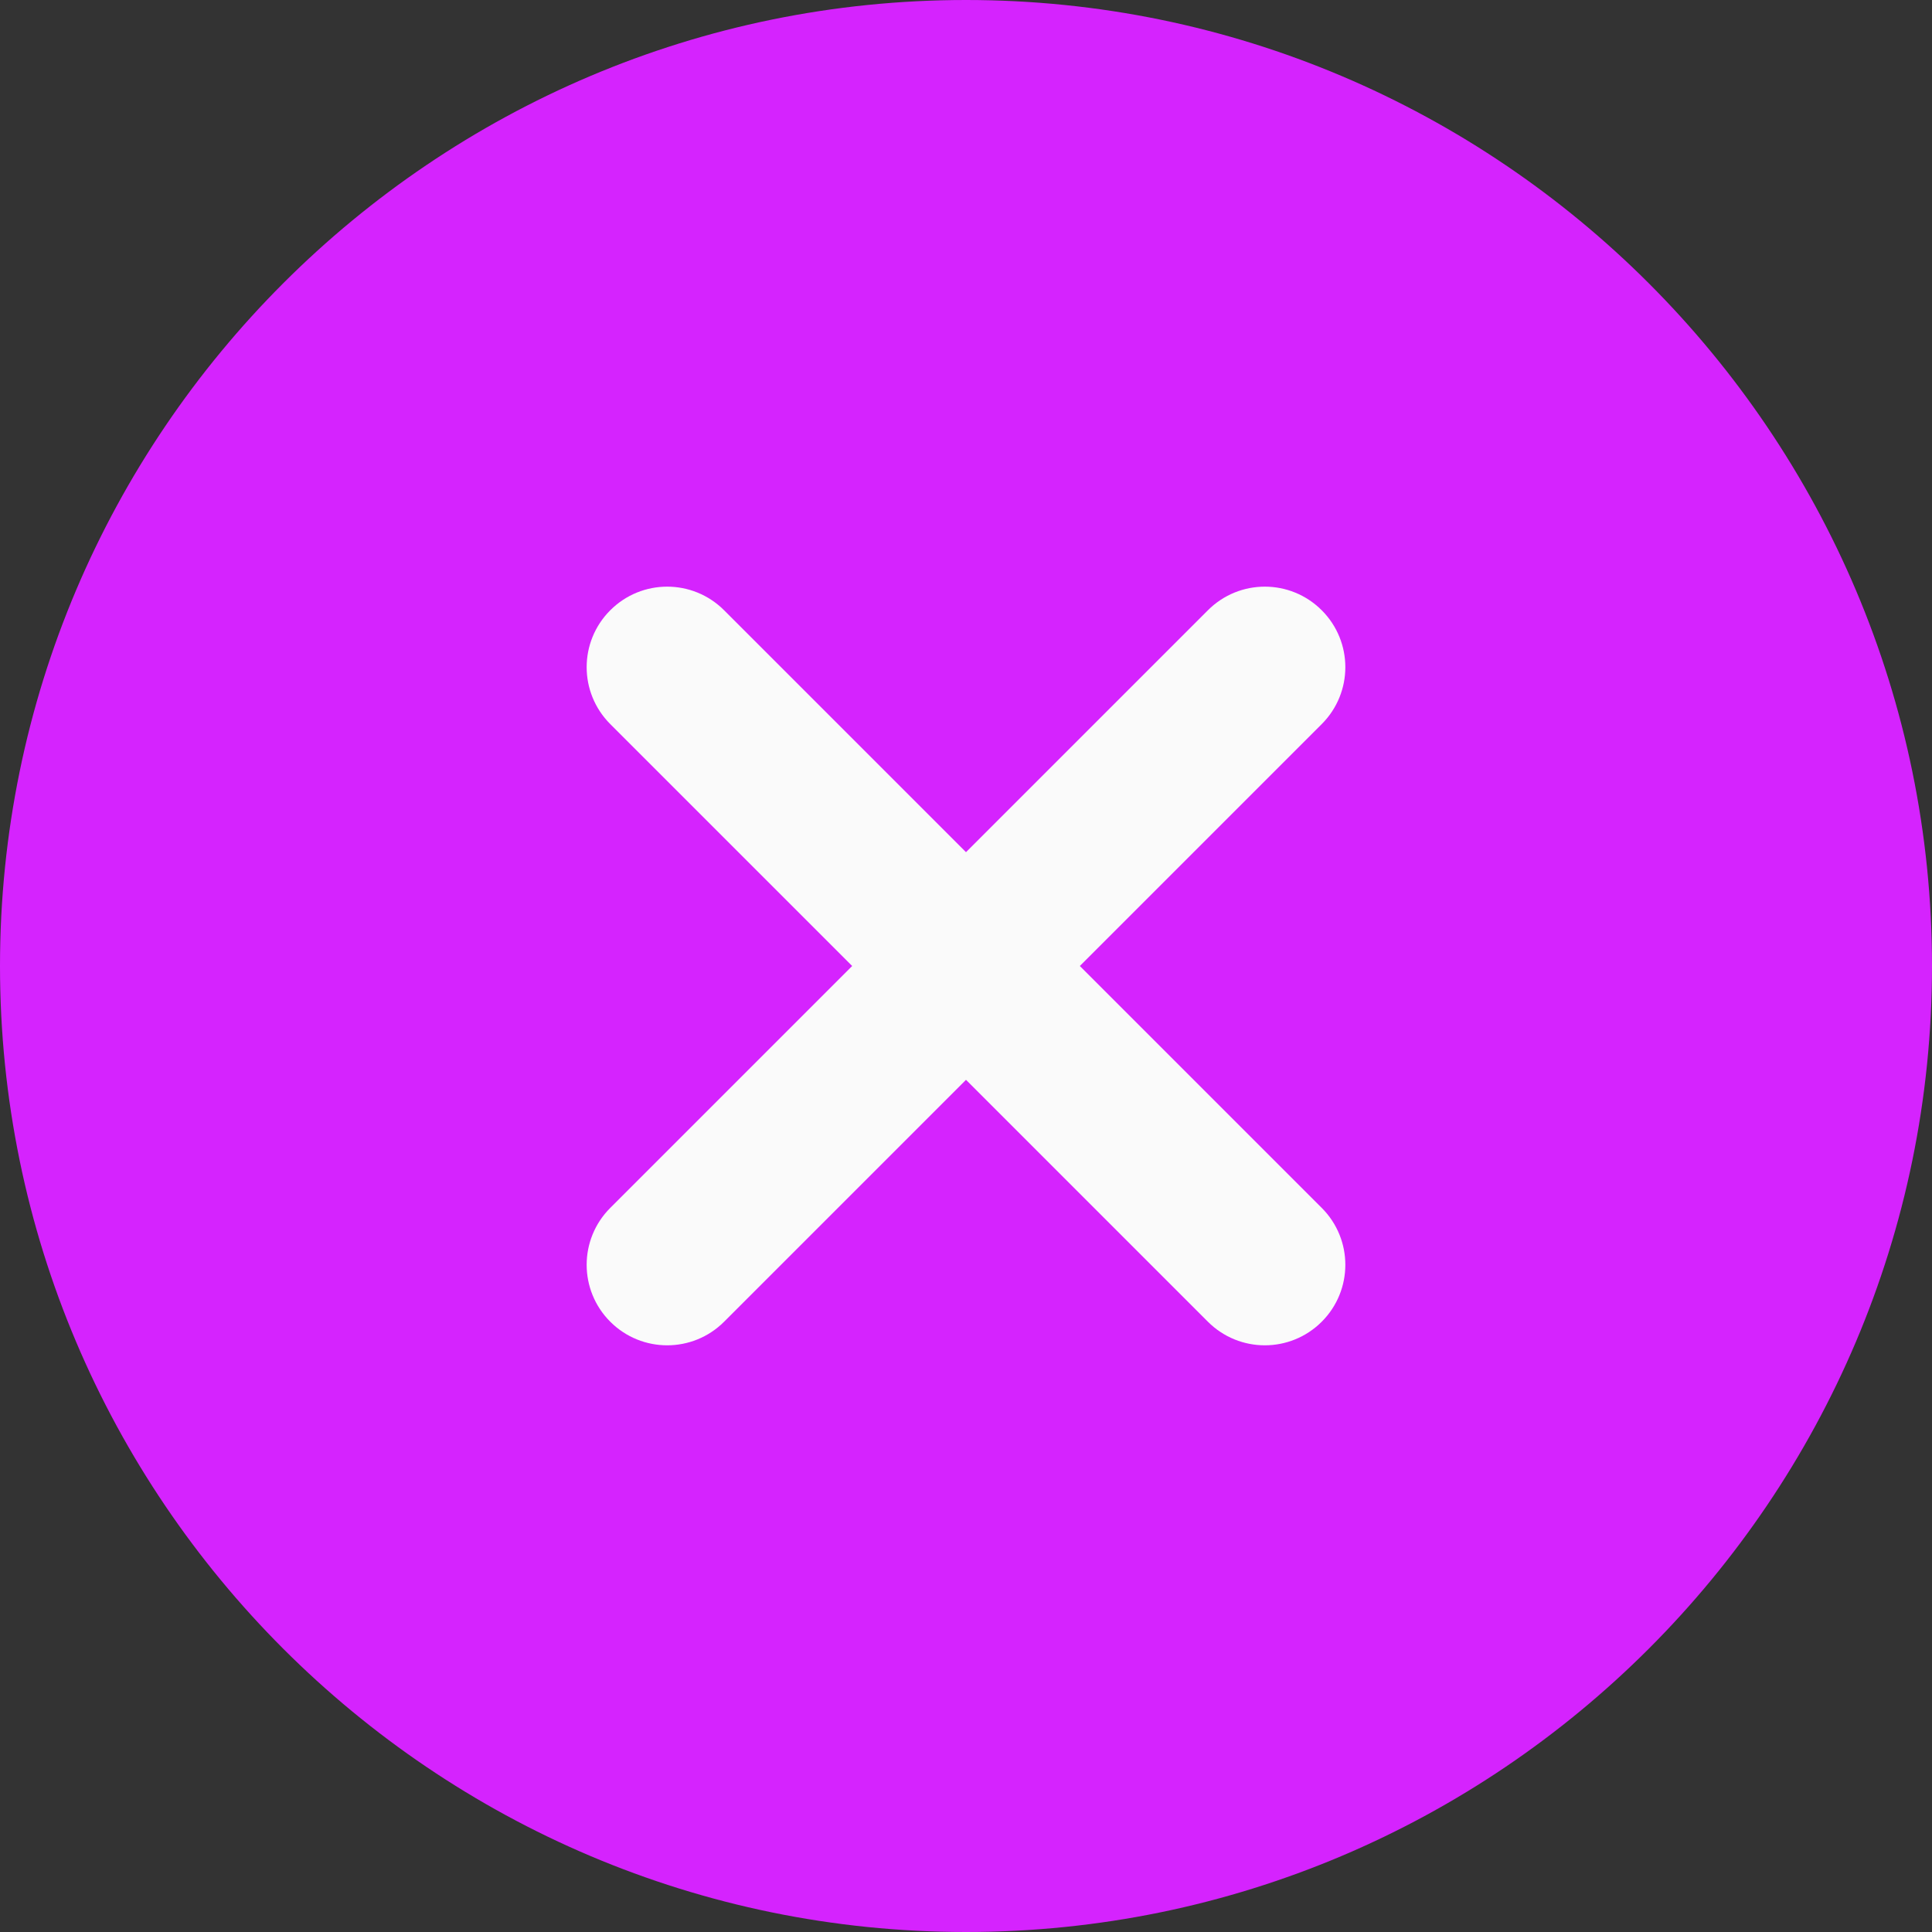
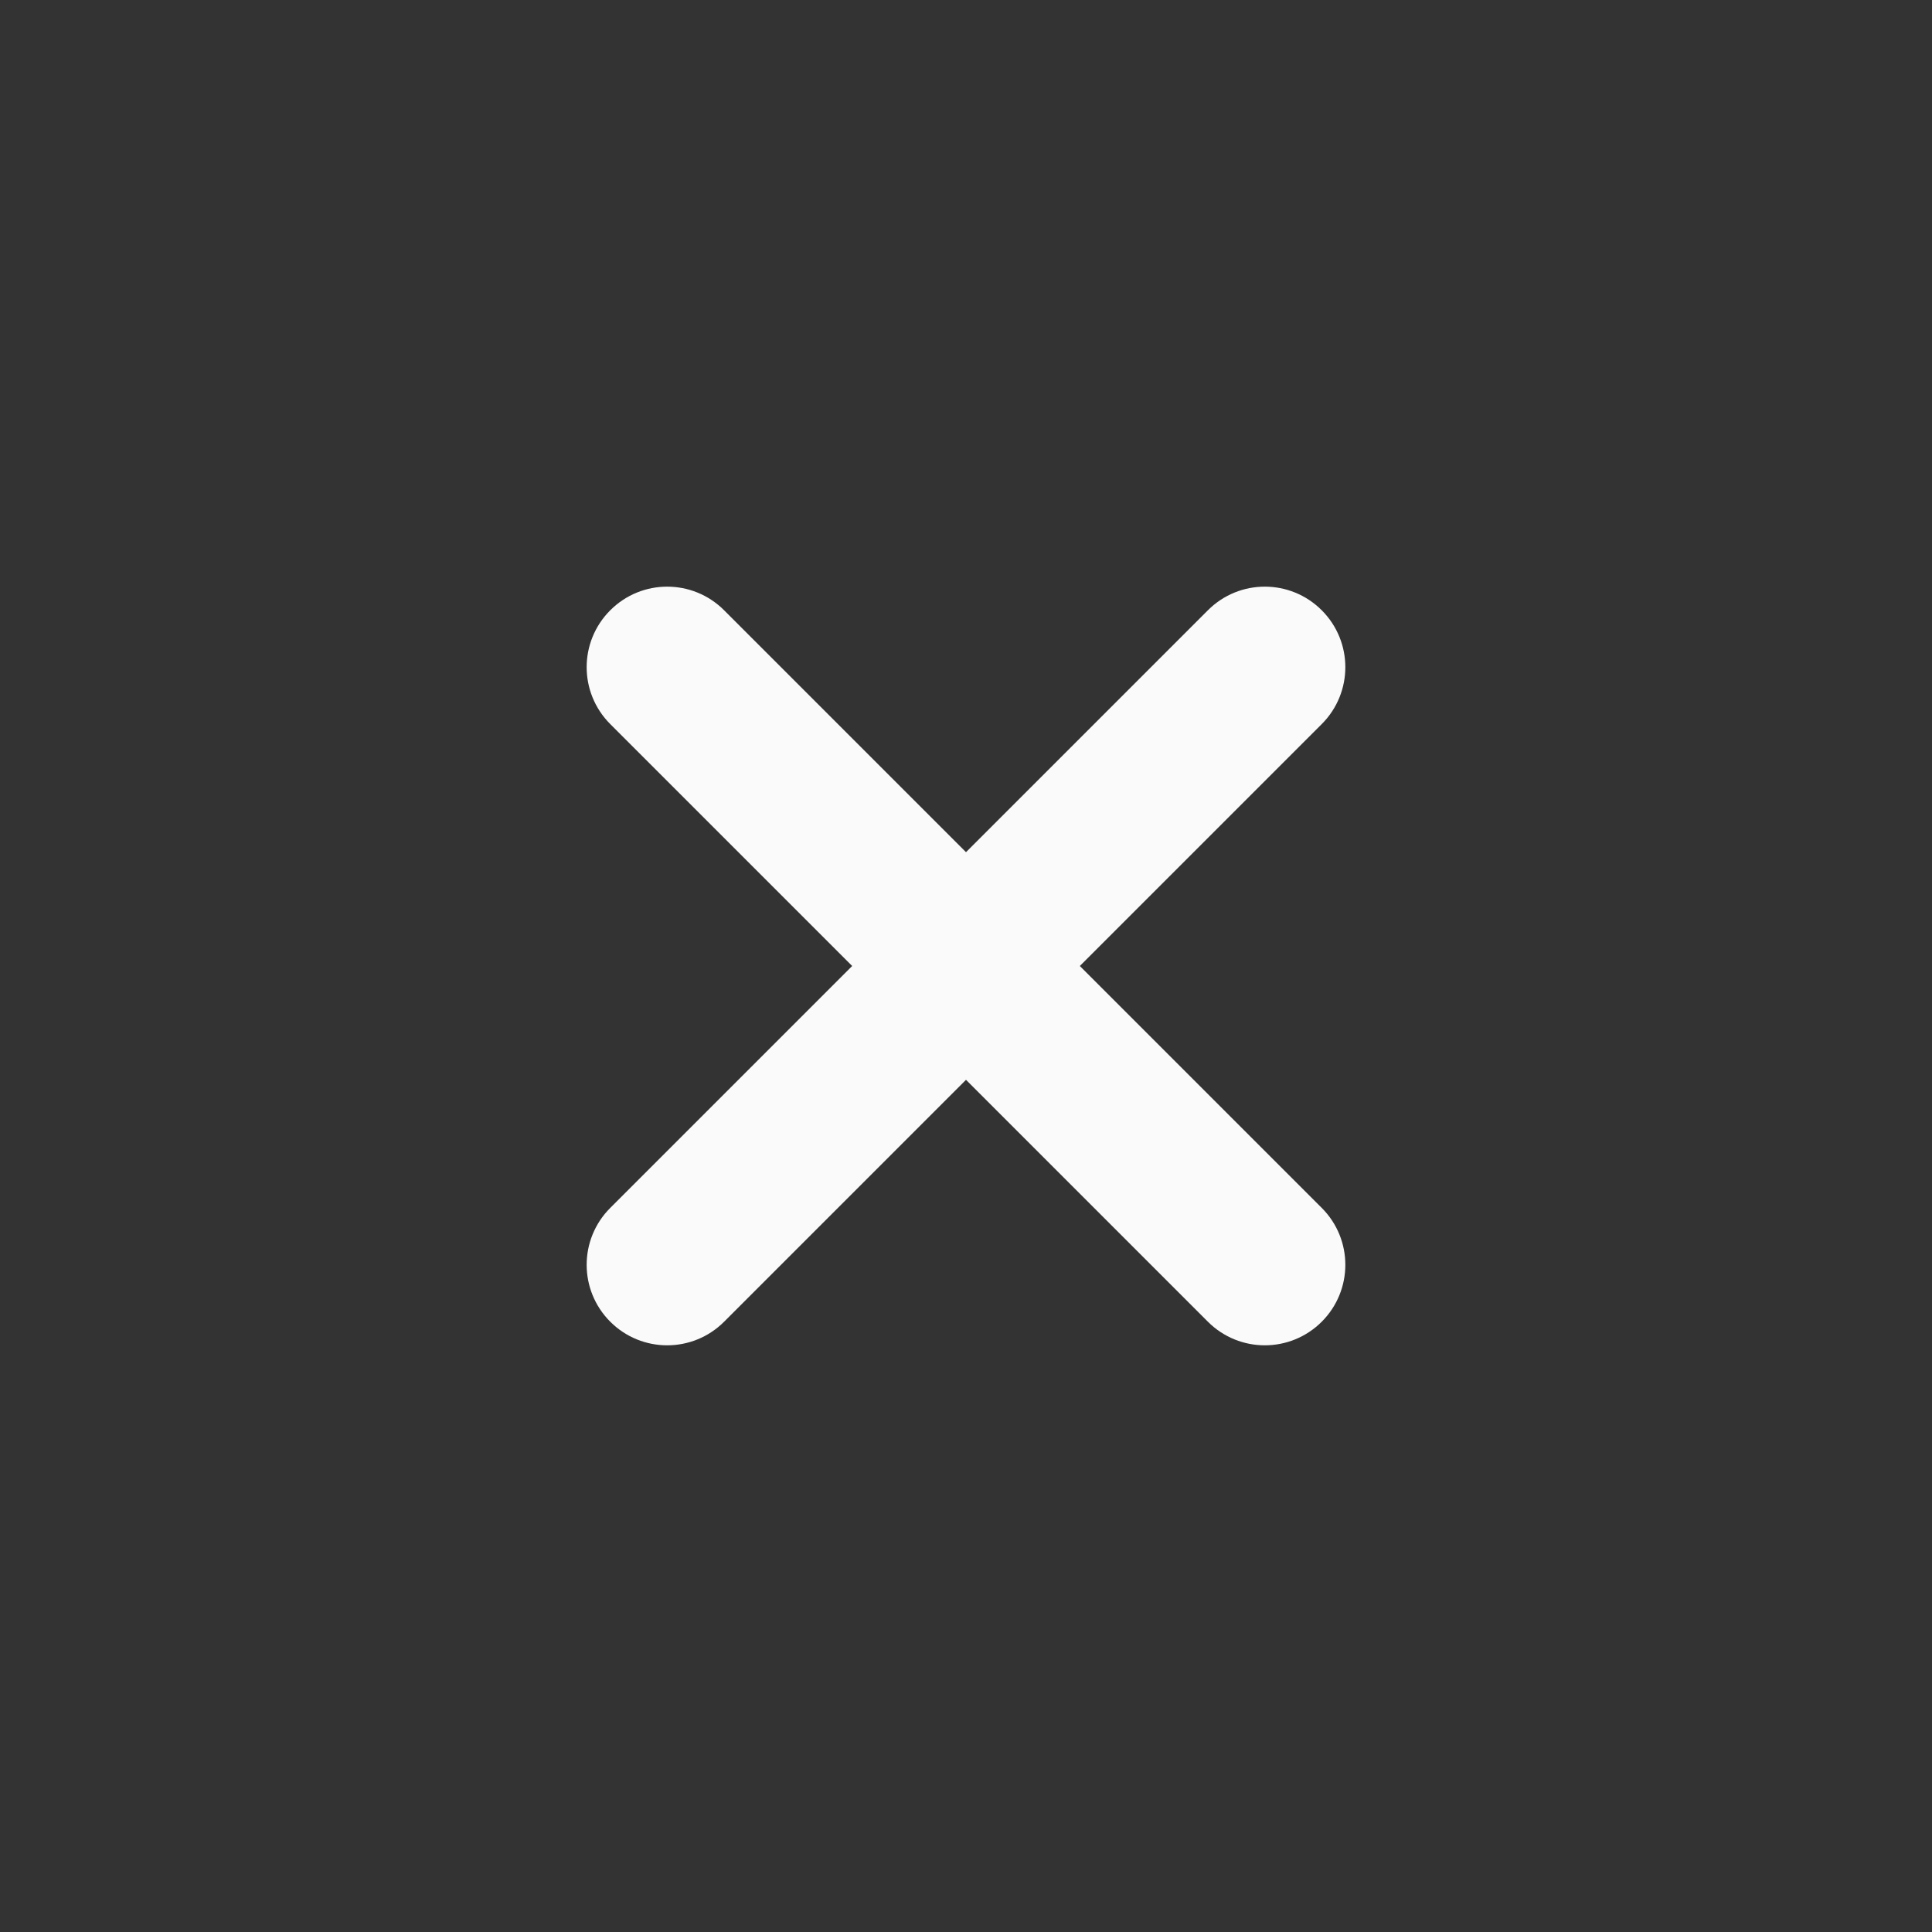
<svg xmlns="http://www.w3.org/2000/svg" width="132" height="132" viewBox="0 0 132 132" fill="none">
  <rect x="0" y="0" width="132" height="132" fill="#333333" stroke="none" />
  <g clip-path="url(#clip0_302_16)">
-     <path d="M66 0C29.606 0 0 29.606 0 66C0 102.394 29.606 132 66 132C102.394 132 132 102.394 132 66C132 29.606 102.394 0 66 0Z" fill="#D523FE" />
    <path d="M90.305 82.527C92.455 84.678 92.455 88.153 90.305 90.304C89.232 91.377 87.824 91.916 86.415 91.916C85.008 91.916 83.6 91.377 82.527 90.304L66 73.776L49.473 90.304C48.4 91.377 46.992 91.916 45.584 91.916C44.175 91.916 42.768 91.377 41.695 90.304C39.545 88.153 39.545 84.678 41.695 82.527L58.223 65.999L41.695 49.472C39.545 47.321 39.545 43.846 41.695 41.695C43.846 39.544 47.322 39.544 49.473 41.695L66 58.223L82.527 41.695C84.678 39.544 88.154 39.544 90.305 41.695C92.455 43.846 92.455 47.321 90.305 49.472L73.777 65.999L90.305 82.527Z" fill="#FAFAFA" />
  </g>
  <defs>
    <clipPath id="clip0_302_16">
      <rect width="33" height="33" fill="white" transform="scale(4)" />
    </clipPath>
  </defs>
</svg>